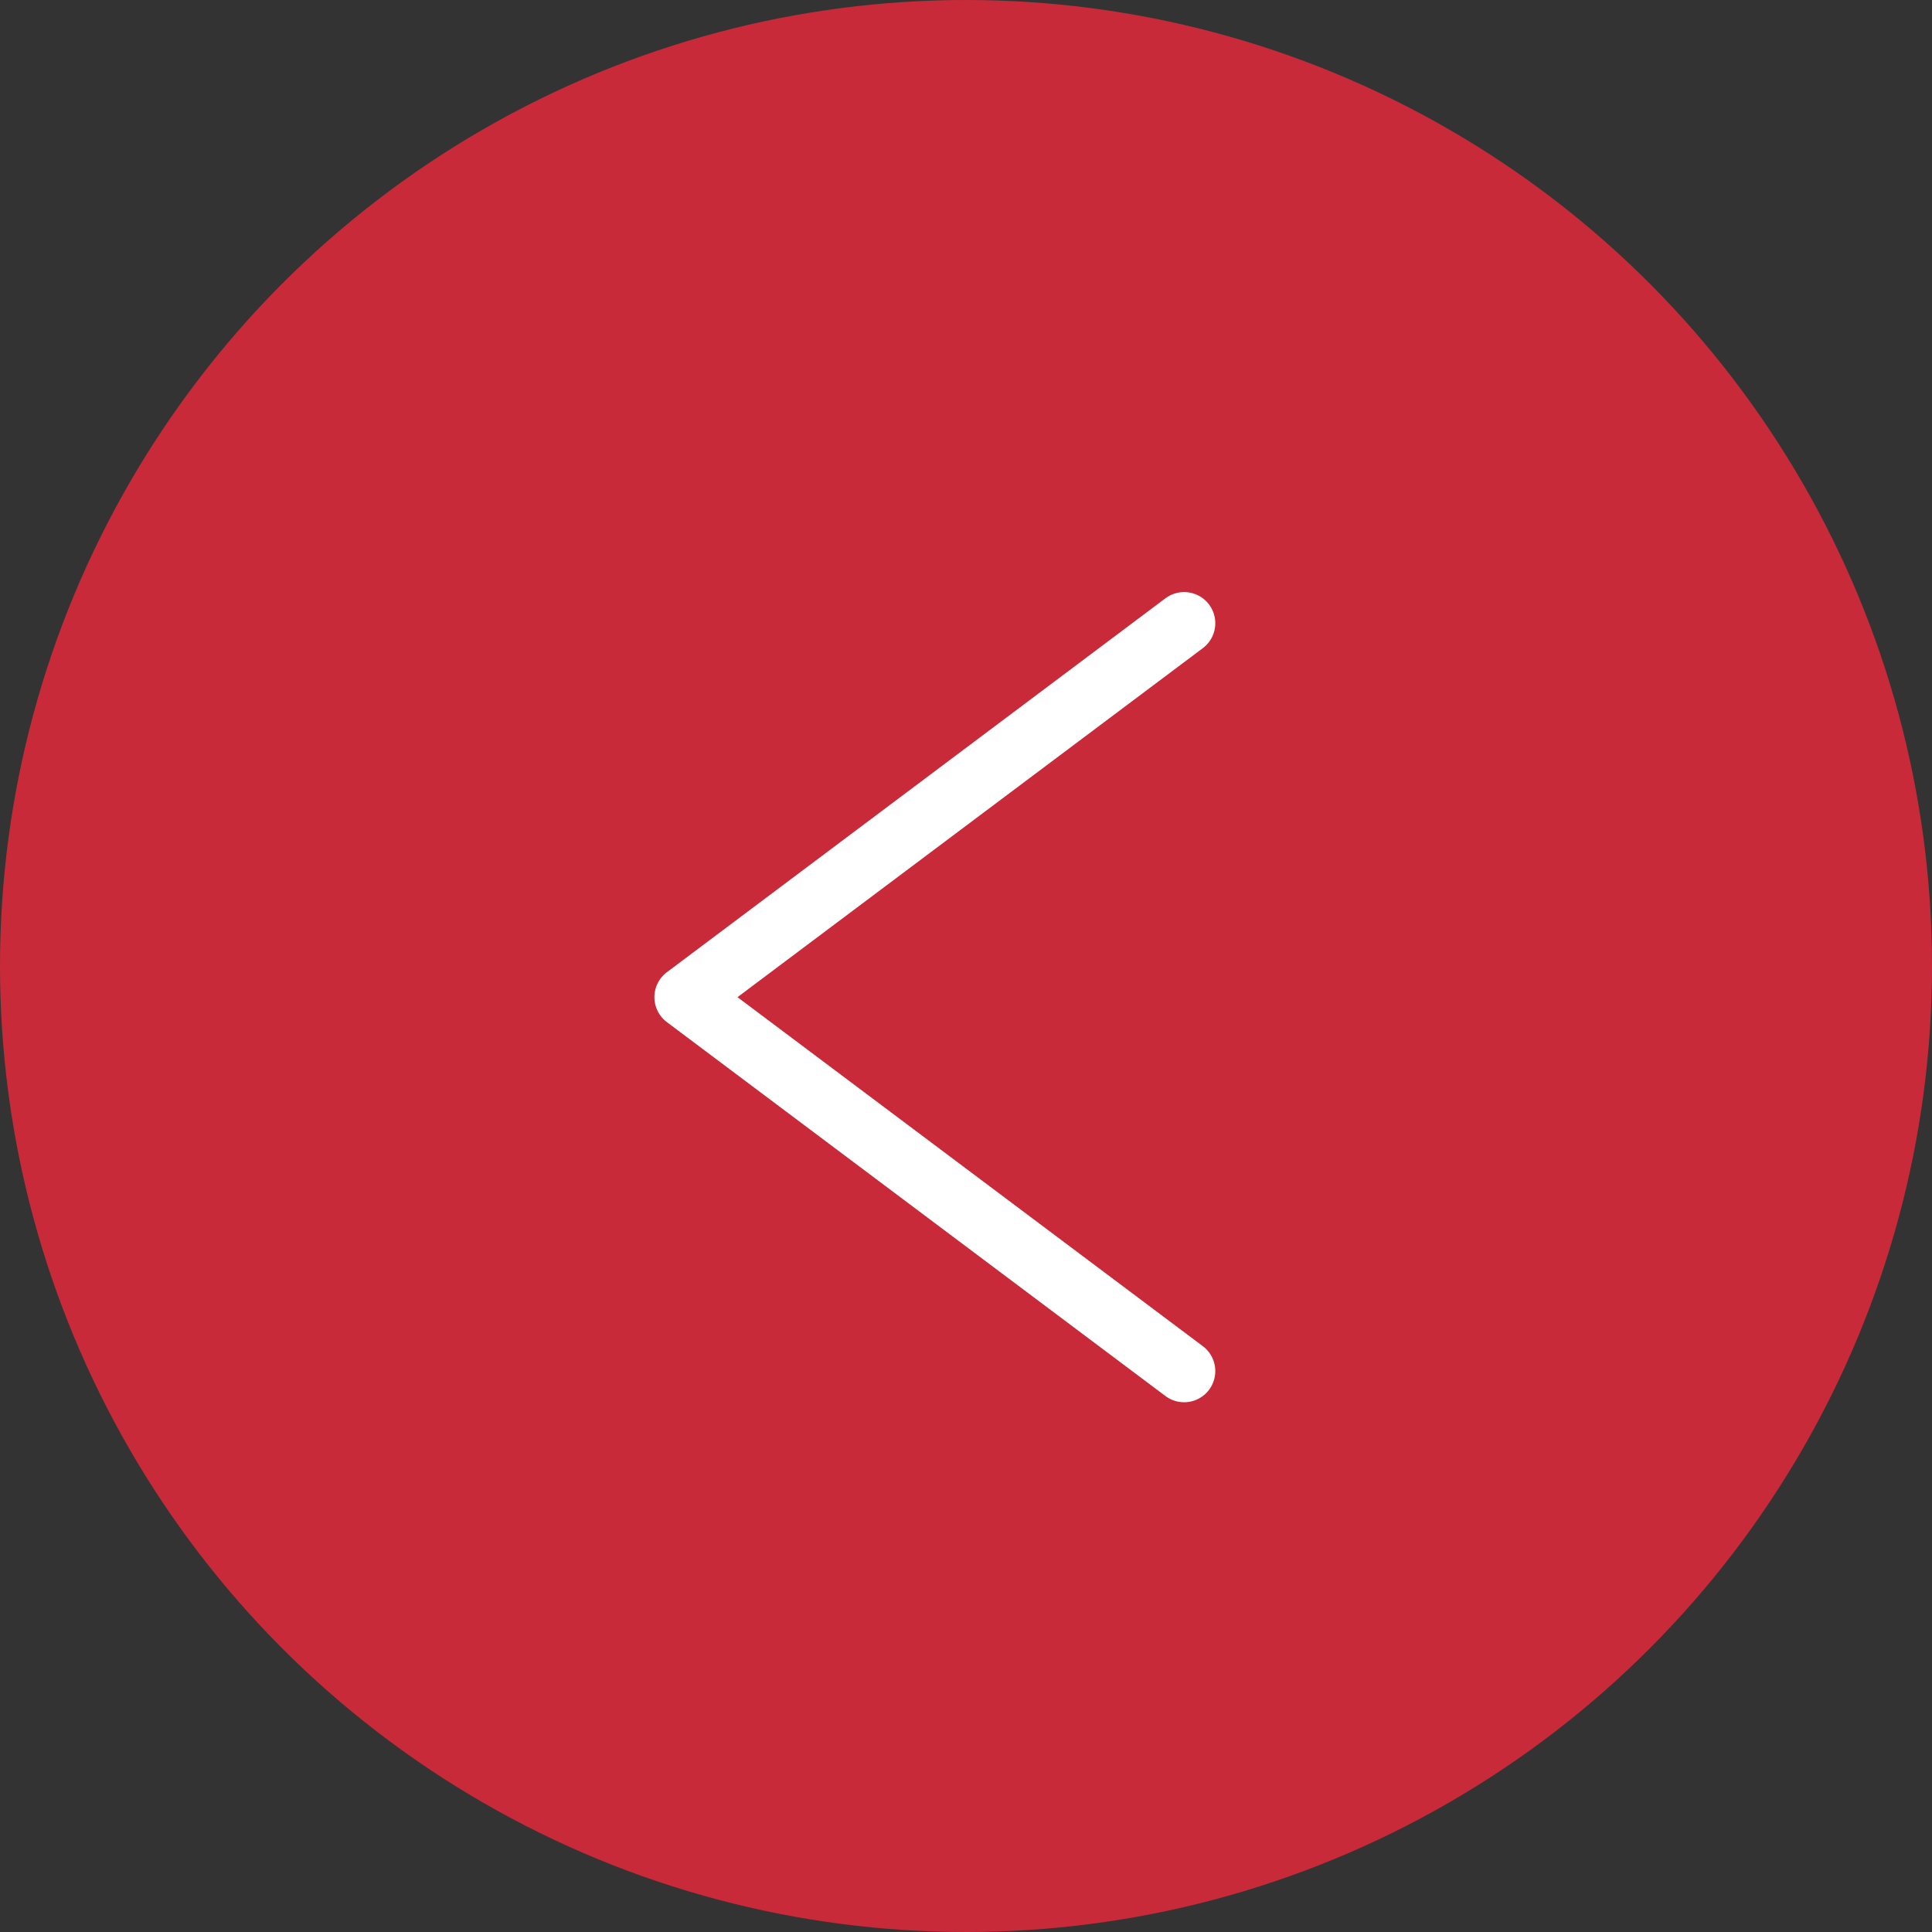
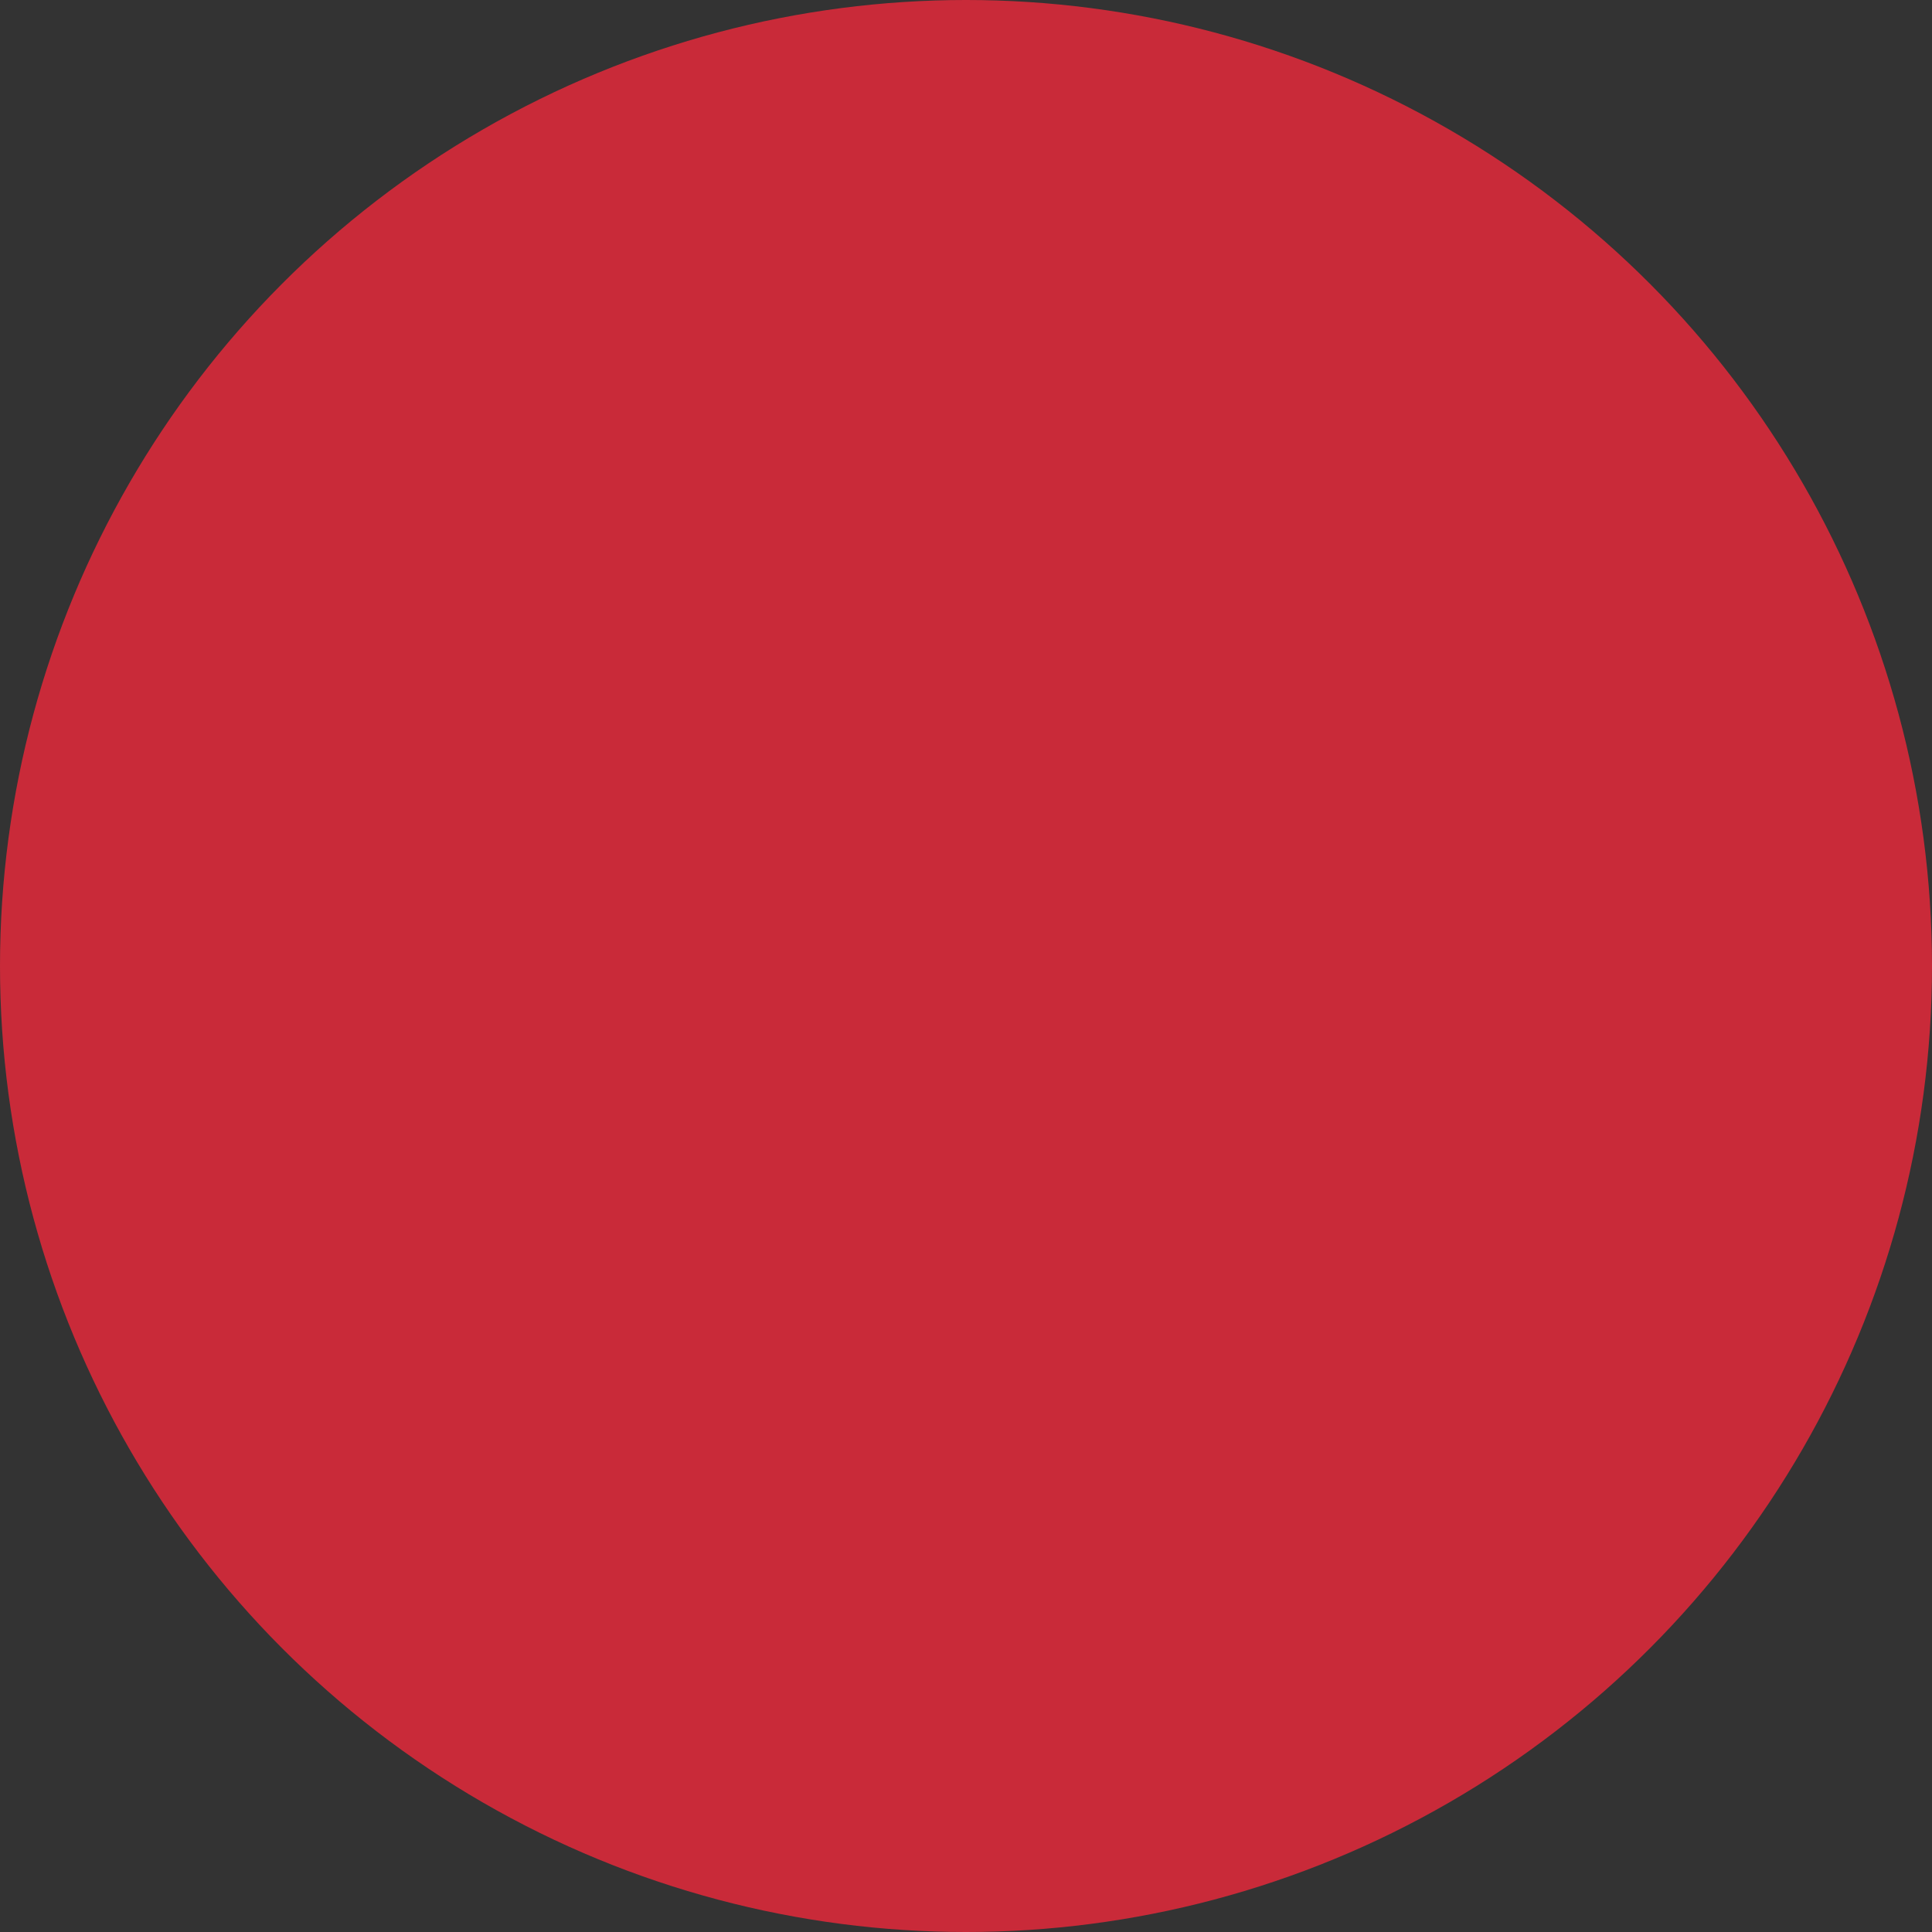
<svg xmlns="http://www.w3.org/2000/svg" width="31" height="31" viewBox="0 0 31 31" fill="none">
  <rect x="0" y="0" width="31" height="31" fill="#333333" stroke="none" />
  <circle cx="15.5" cy="15.5" r="15.5" fill="#C92A39" />
-   <path d="M19 10L11 16L19 22" stroke="white" stroke-linecap="round" stroke-linejoin="round" />
</svg>